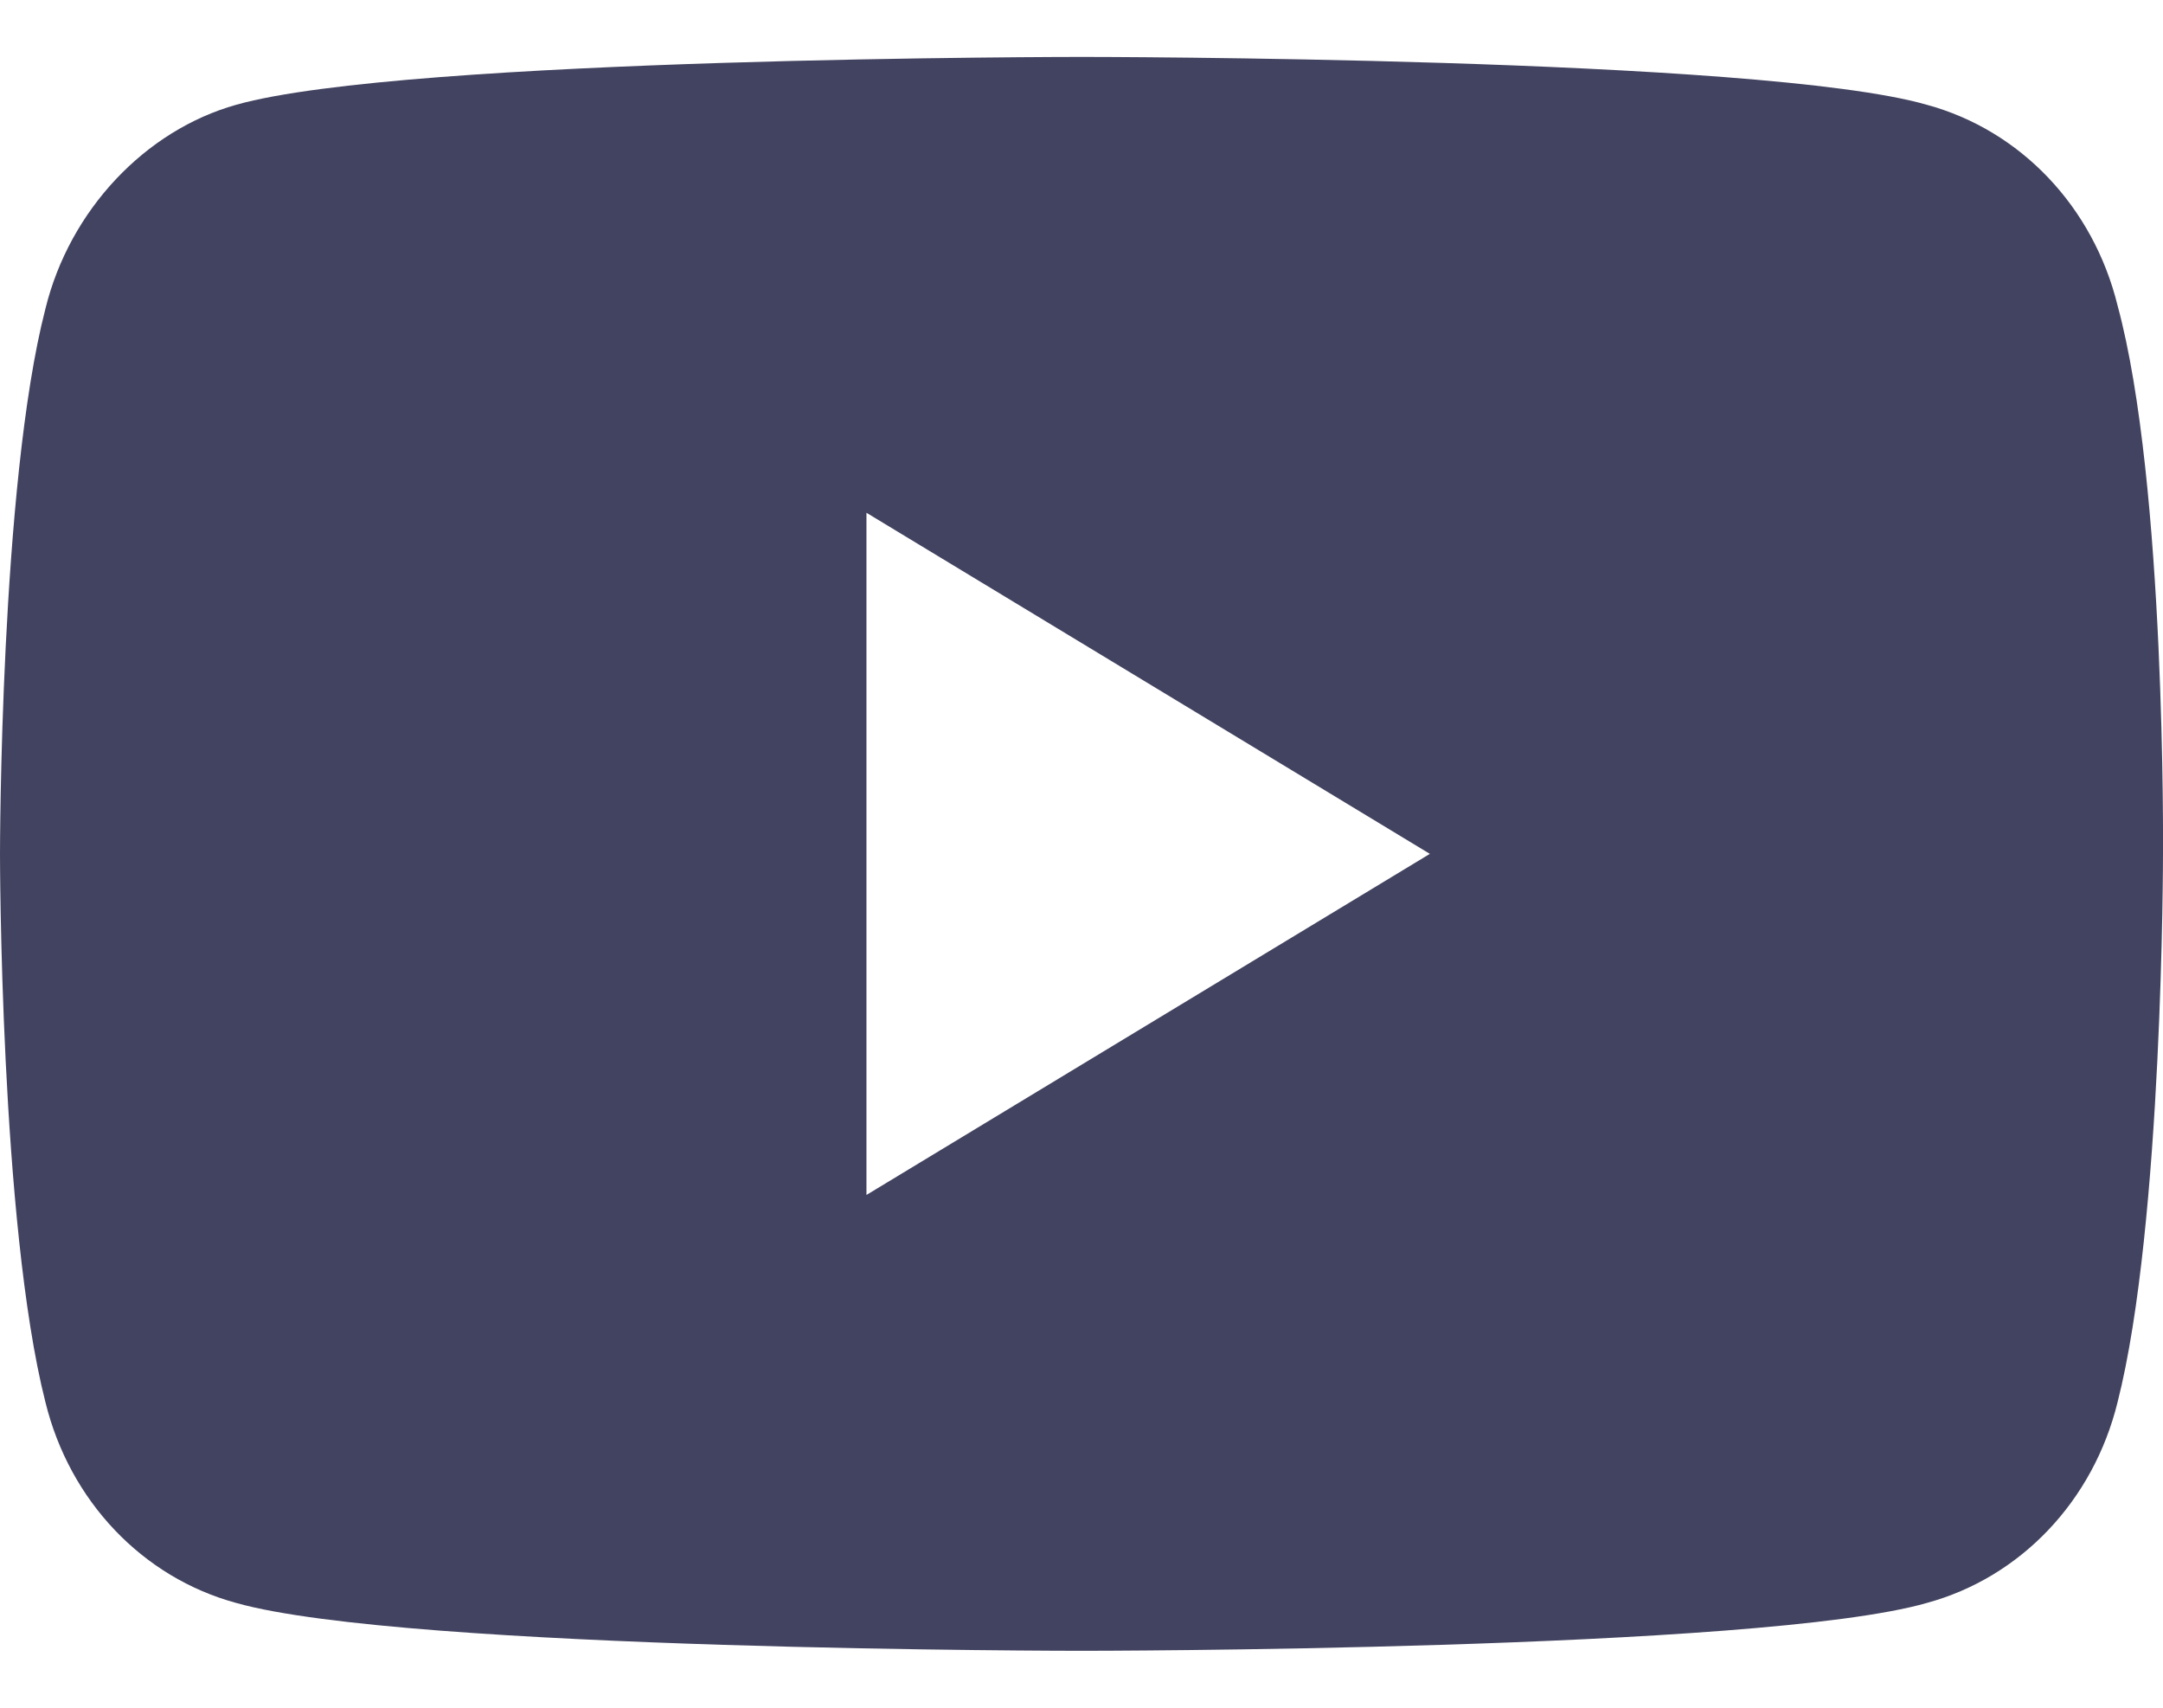
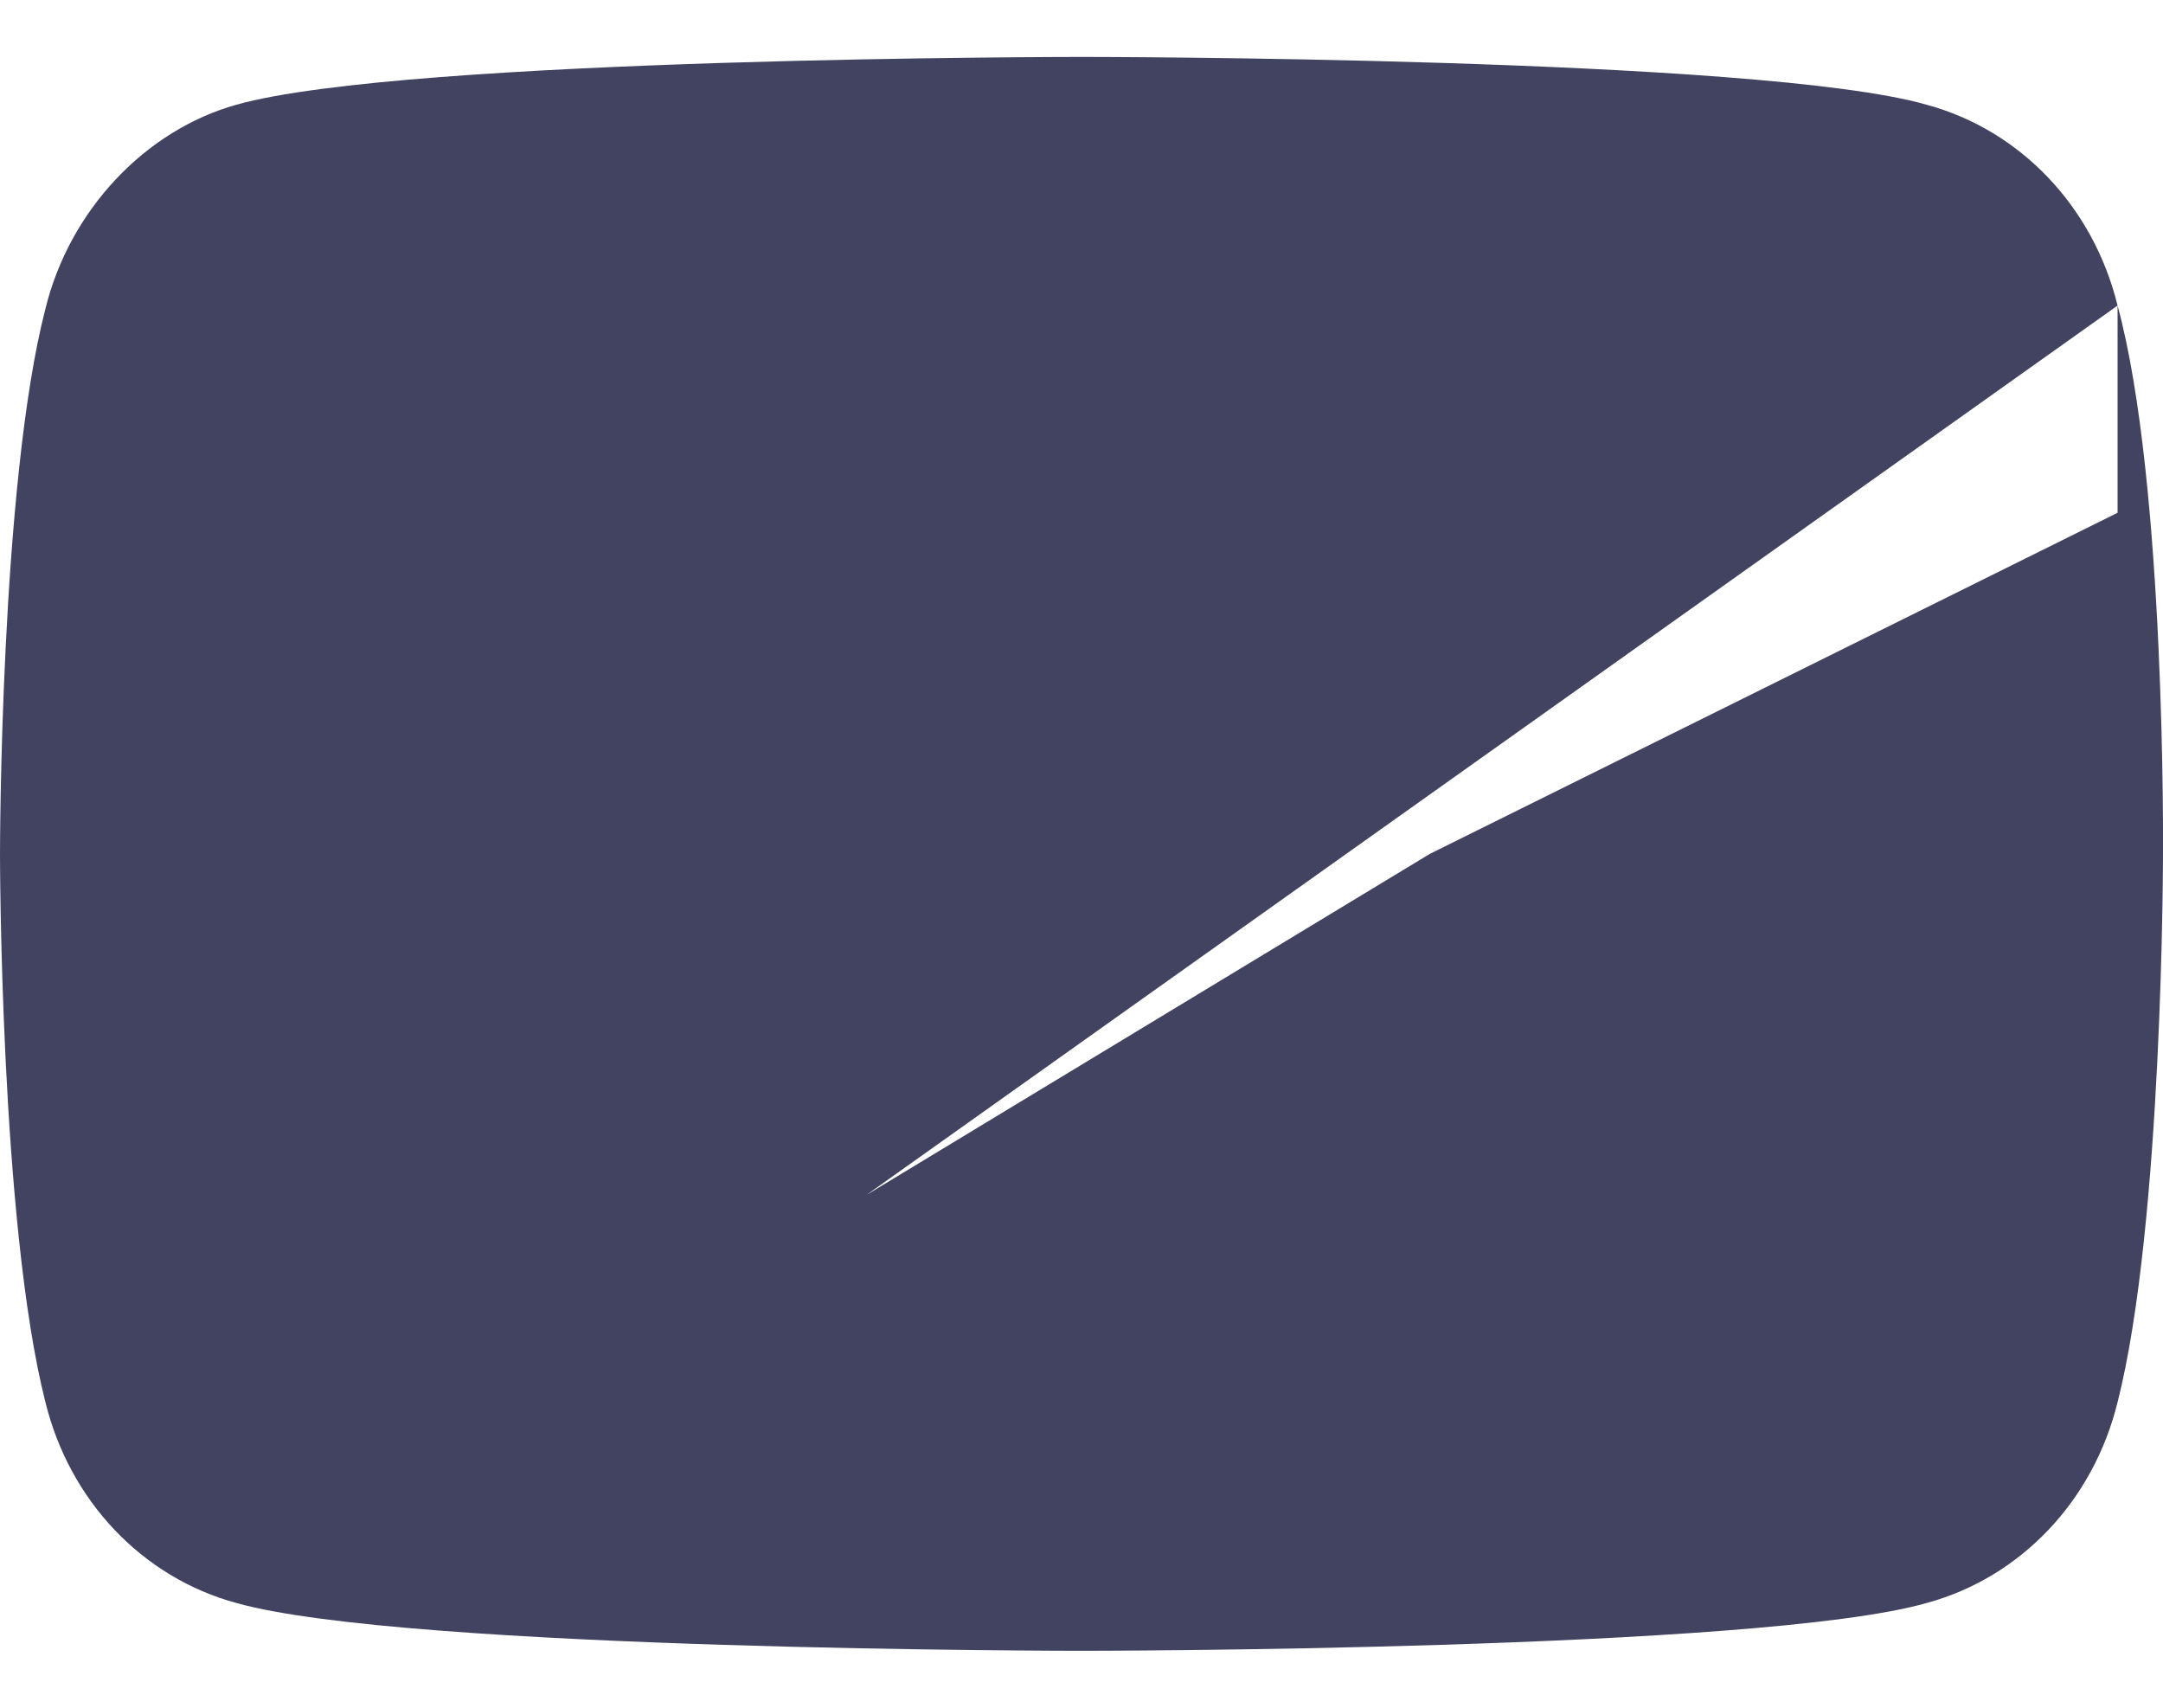
<svg xmlns="http://www.w3.org/2000/svg" width="19" height="15" viewBox="0 0 19 15" fill="none">
-   <path d="M18.601 2.684C18.388 1.816 17.749 1.144 16.924 0.92C15.461 0.5 9.5 0.5 9.5 0.5C9.5 0.5 3.566 0.5 2.076 0.92C1.277 1.144 0.612 1.844 0.399 2.712C0 4.252 0 7.5 0 7.5C0 7.5 0 10.748 0.399 12.316C0.612 13.184 1.251 13.856 2.076 14.08C3.566 14.5 9.5 14.5 9.5 14.5C9.5 14.5 15.461 14.5 16.924 14.08C17.749 13.856 18.388 13.184 18.601 12.316C19 10.748 19 7.5 19 7.5C19 7.5 19.027 4.252 18.601 2.684ZM7.611 10.496V4.504L12.56 7.5L7.611 10.496Z" fill="#424360" />
+   <path d="M18.601 2.684C18.388 1.816 17.749 1.144 16.924 0.92C15.461 0.5 9.5 0.5 9.5 0.5C9.5 0.5 3.566 0.5 2.076 0.92C1.277 1.144 0.612 1.844 0.399 2.712C0 4.252 0 7.5 0 7.5C0 7.5 0 10.748 0.399 12.316C0.612 13.184 1.251 13.856 2.076 14.08C3.566 14.5 9.5 14.5 9.5 14.5C9.5 14.5 15.461 14.5 16.924 14.08C17.749 13.856 18.388 13.184 18.601 12.316C19 10.748 19 7.5 19 7.5C19 7.5 19.027 4.252 18.601 2.684ZV4.504L12.56 7.5L7.611 10.496Z" fill="#424360" />
</svg>